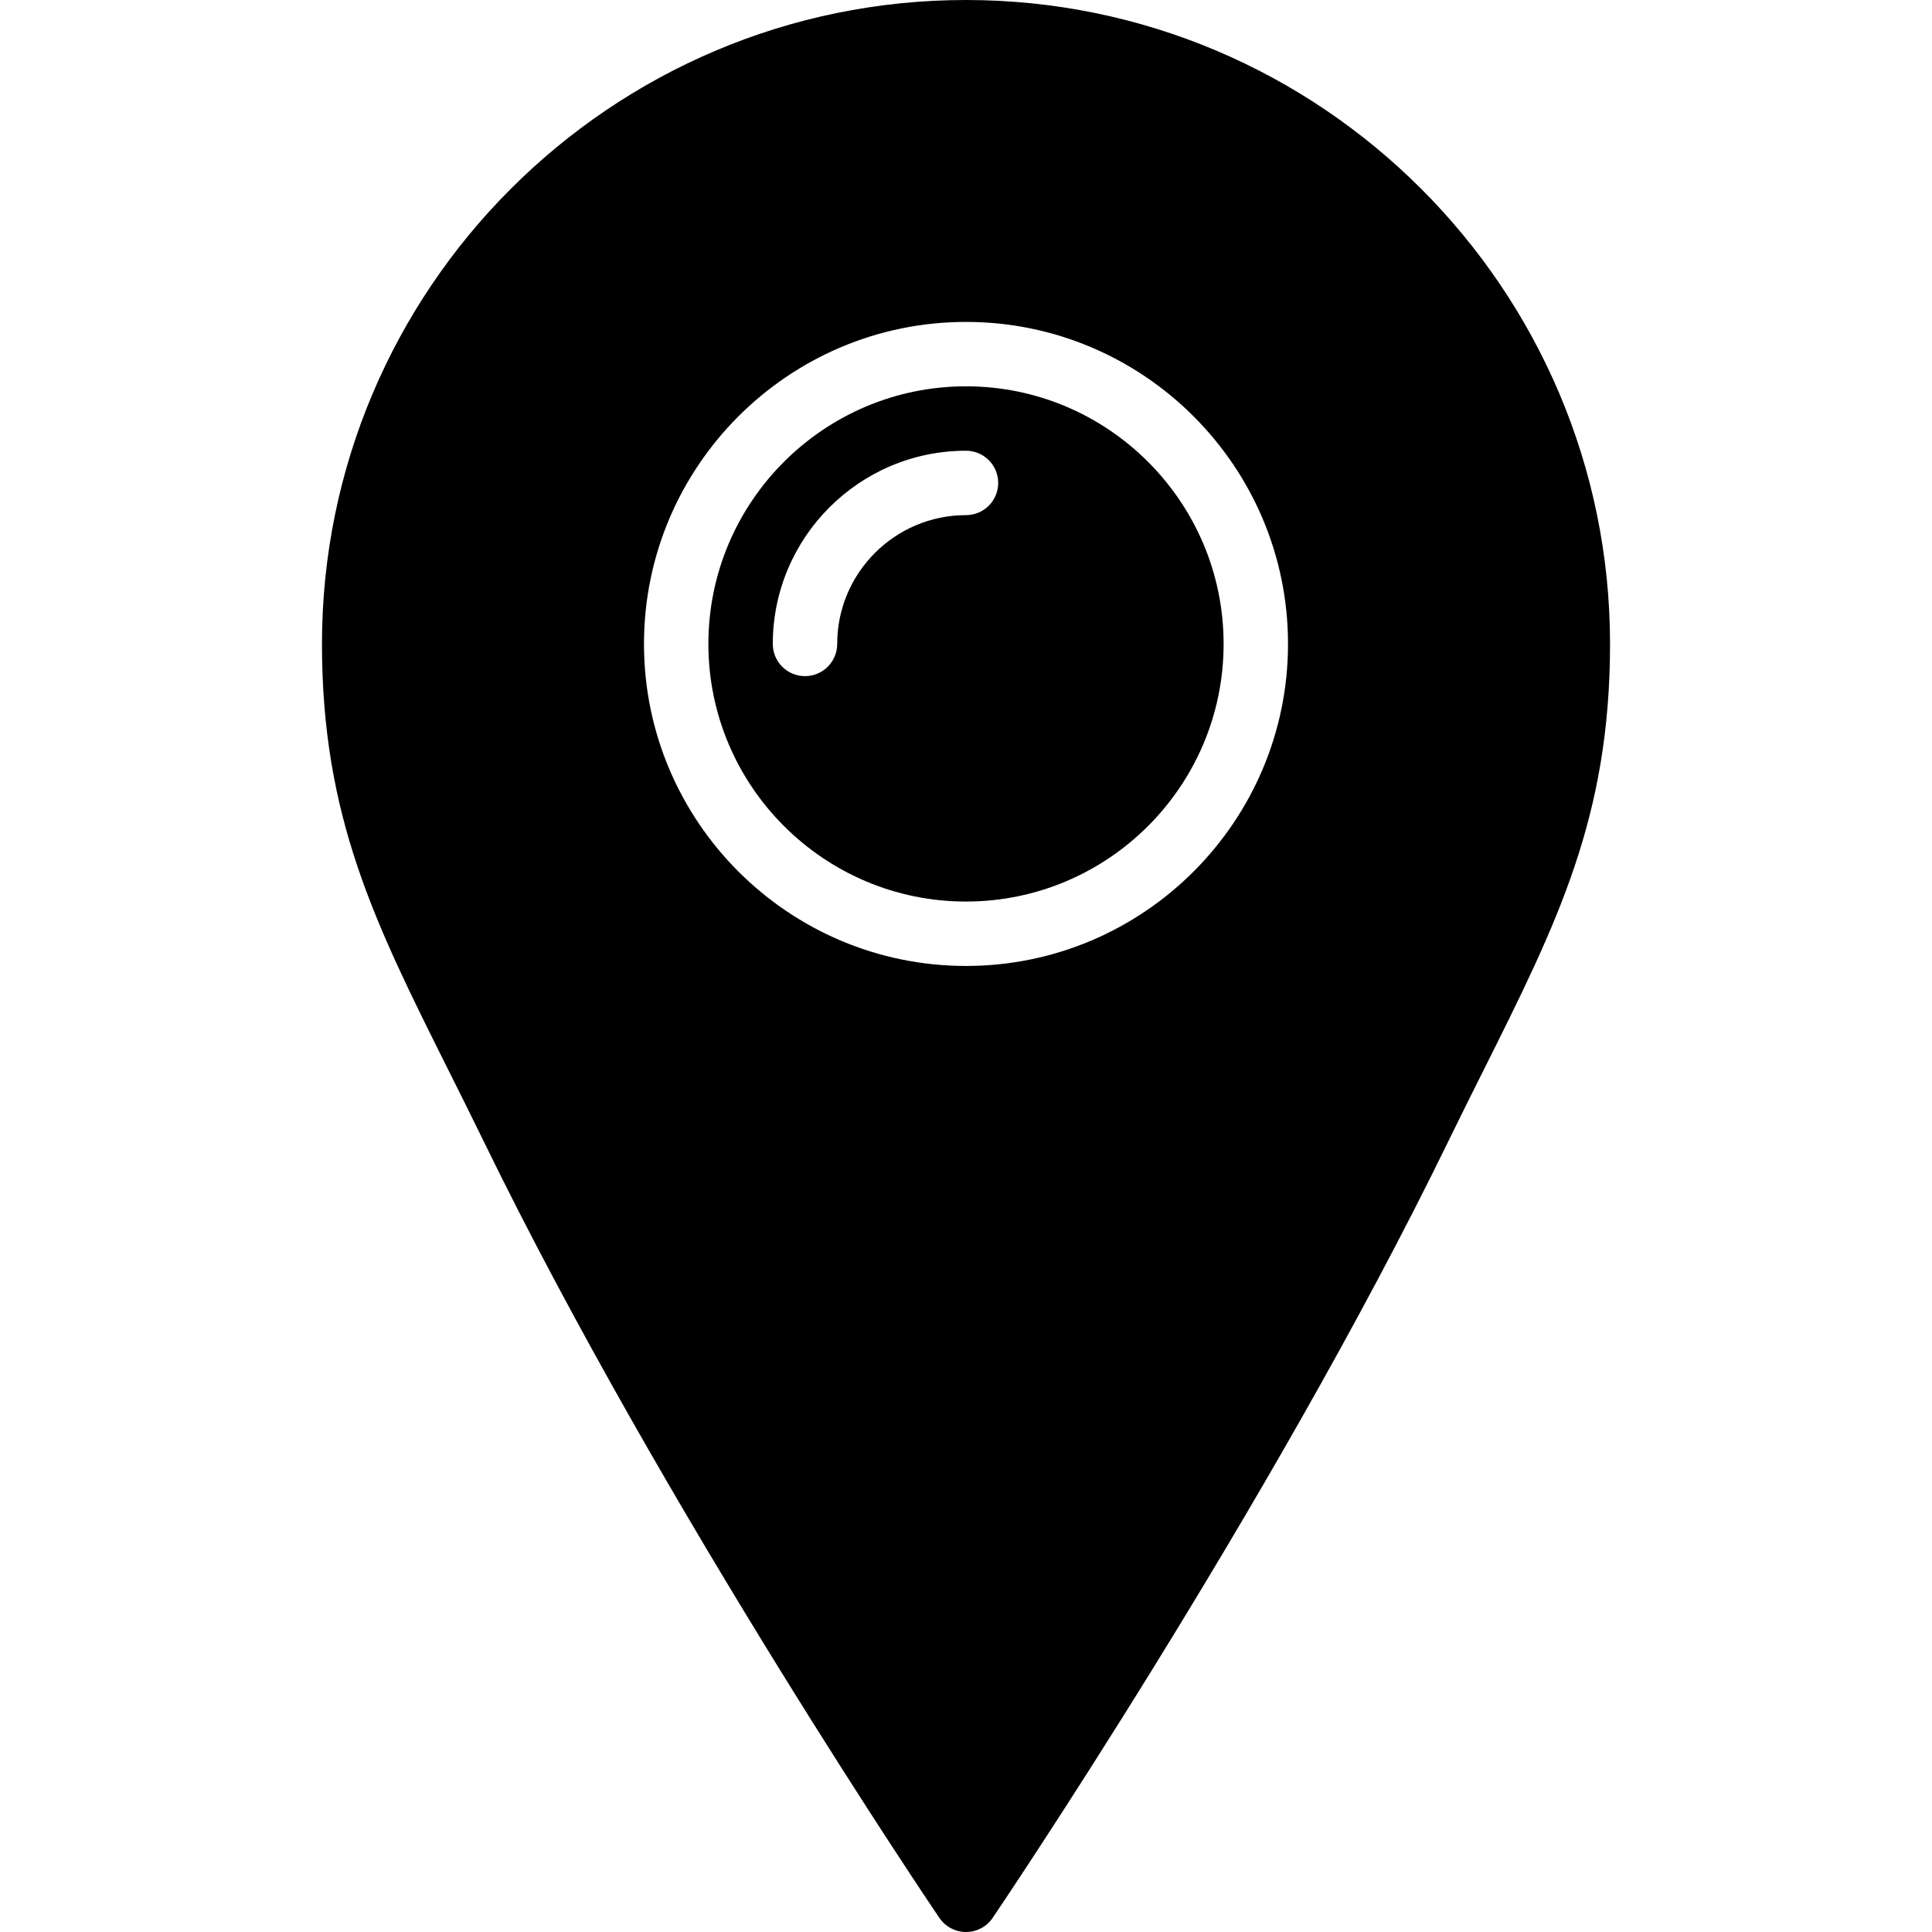
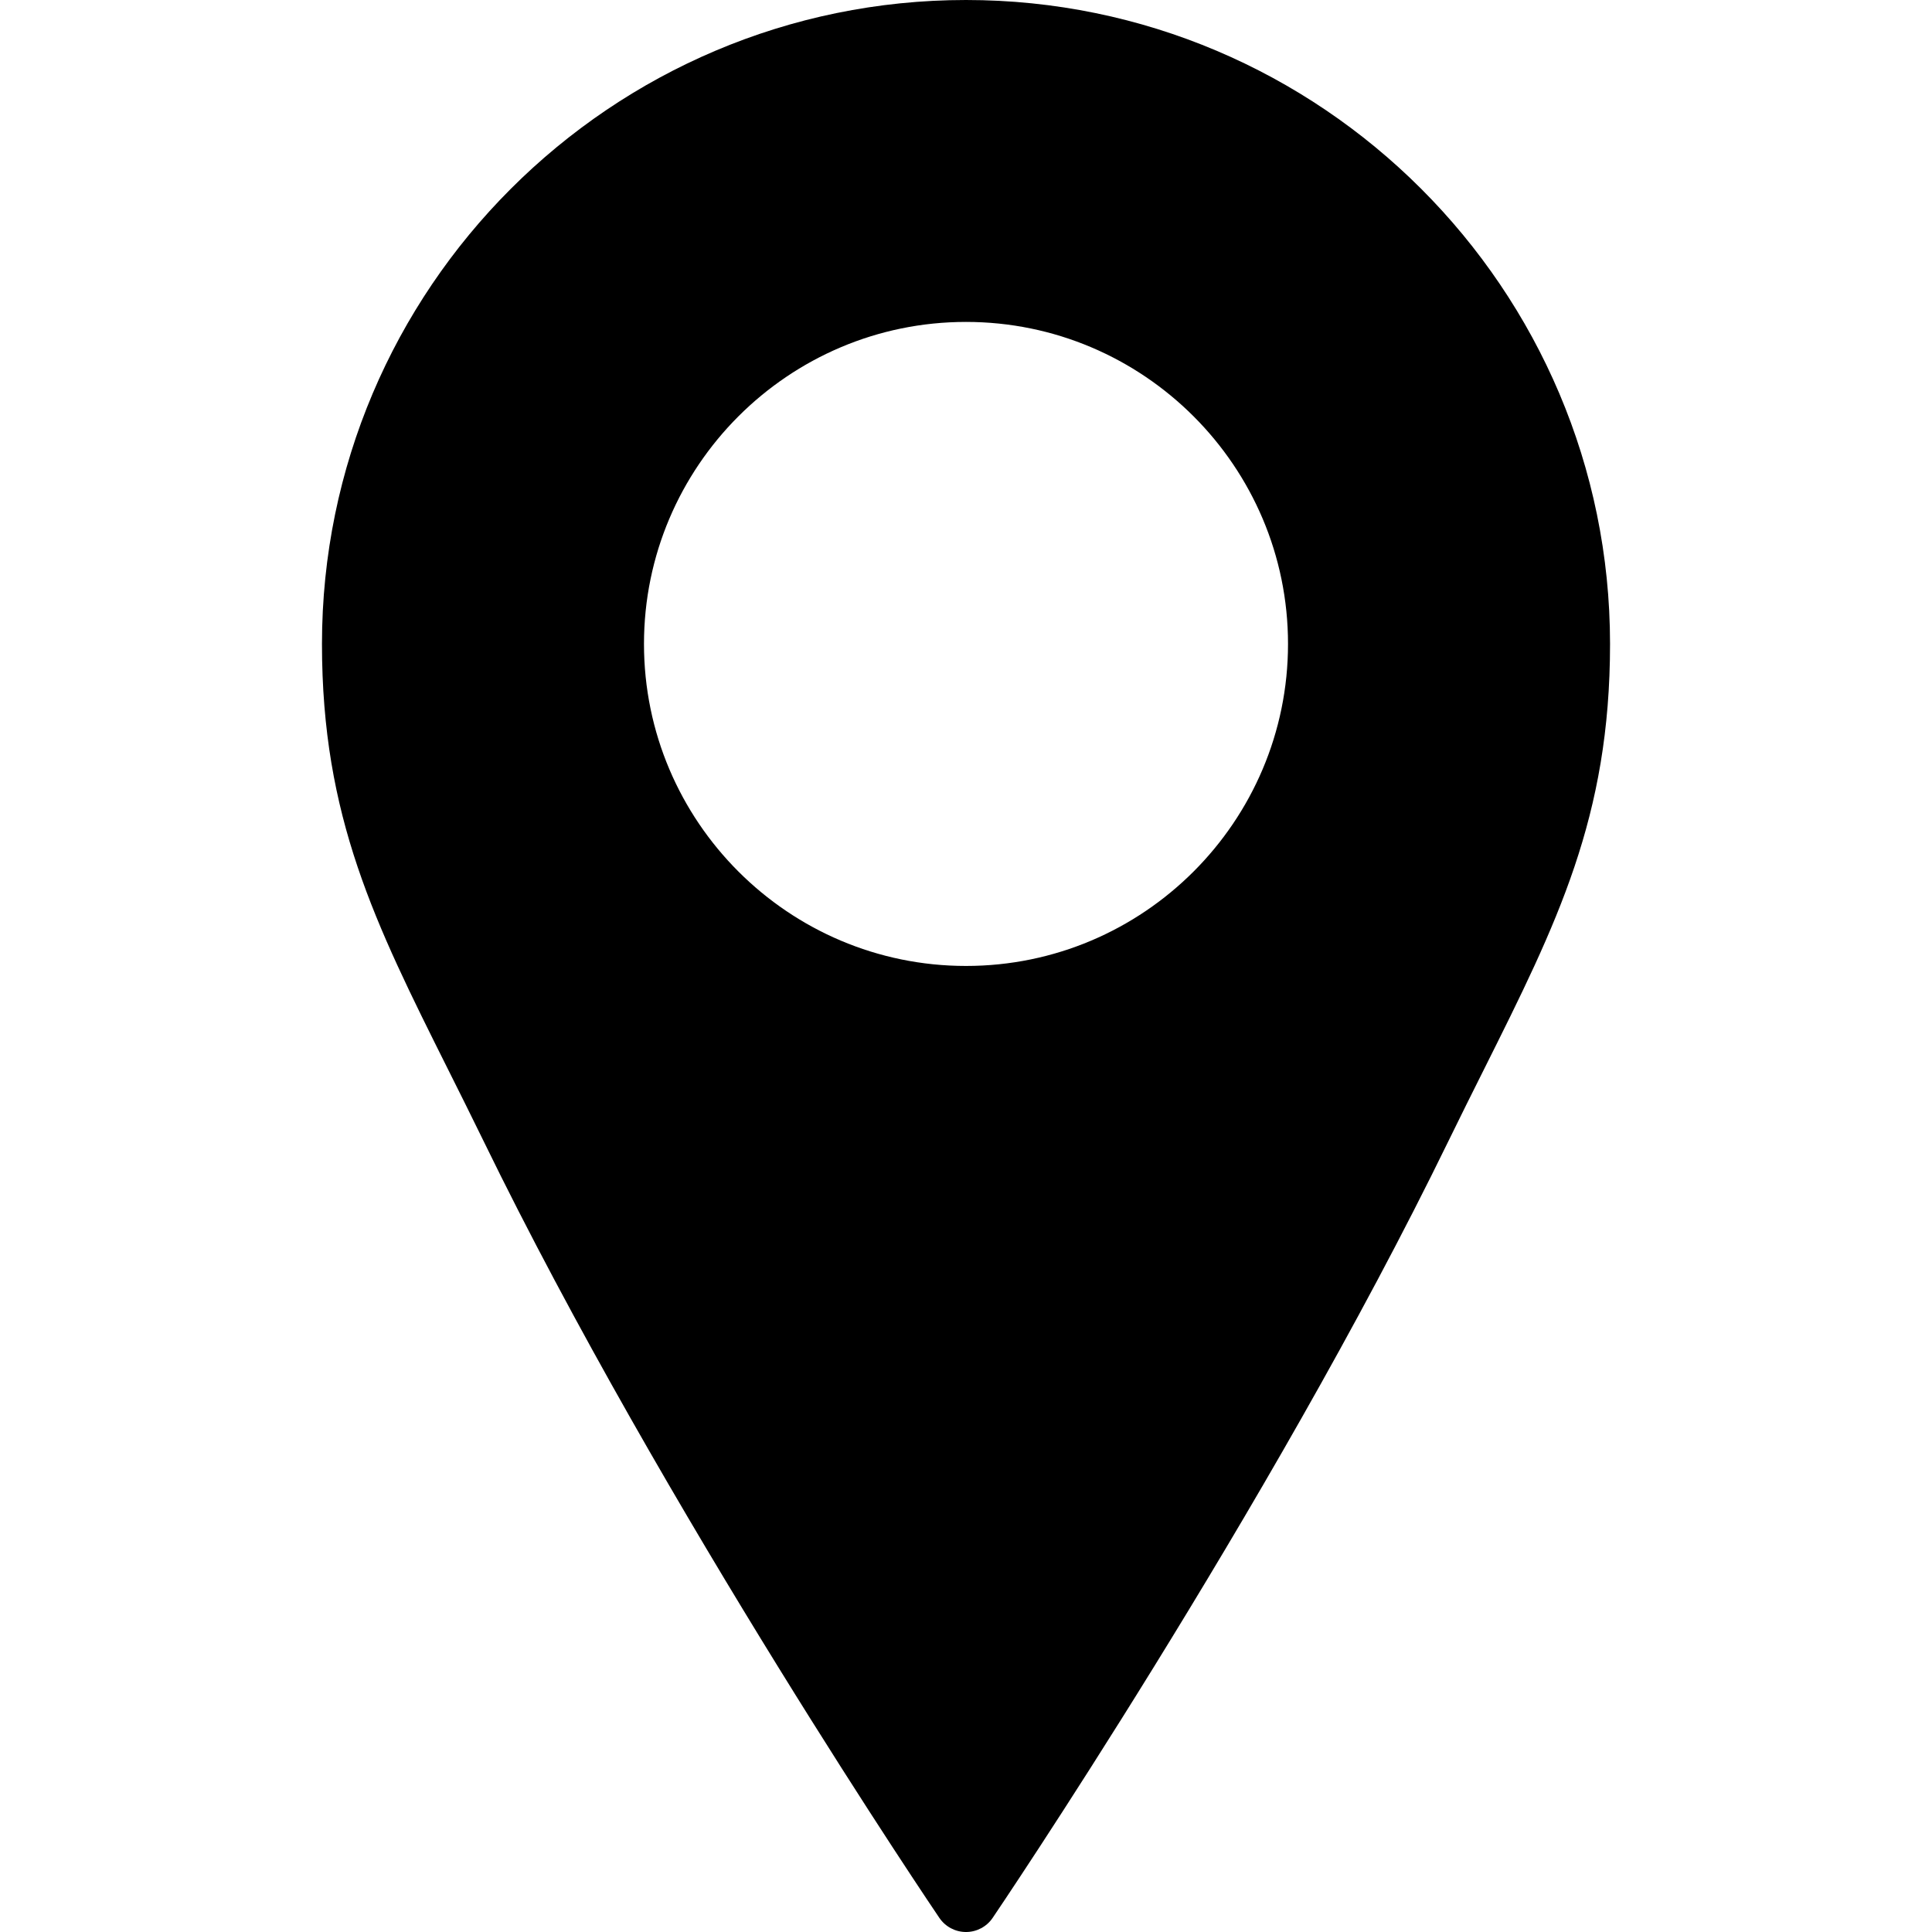
<svg xmlns="http://www.w3.org/2000/svg" version="1.1" id="Layer_1" x="0px" y="0px" viewBox="0 0 511.974 511.974" style="enable-background:new 0 0 511.974 511.974;" xml:space="preserve">
  <g>
    <g>
      <g>
-         <path d="M255.987,102.374c-37.641,0-68.267,30.626-68.267,68.267c0,37.641,30.626,68.267,68.267,68.267     c37.641,0,68.267-30.626,68.267-68.267C324.254,133.001,293.628,102.374,255.987,102.374z M255.987,136.508     c-18.825,0-34.133,15.309-34.133,34.133c0,4.719-3.823,8.533-8.533,8.533c-4.71,0-8.533-3.814-8.533-8.533     c0-28.237,22.963-51.2,51.2-51.2c4.71,0,8.533,3.814,8.533,8.533C264.521,132.693,260.698,136.508,255.987,136.508z" />
-         <path d="M255.987,0C161.882,0,85.321,76.553,85.321,170.641c0,45.901,14.003,73.924,33.391,112.708     c3.012,6.025,6.17,12.331,9.438,19.038c47.753,98.065,120.055,204.783,120.781,205.85c1.587,2.338,4.233,3.738,7.057,3.738     s5.47-1.399,7.057-3.738c0.725-1.067,73.028-107.785,120.781-205.85c3.268-6.707,6.426-13.013,9.438-19.038     c19.388-38.784,33.391-66.807,33.391-112.708C426.654,76.553,350.093,0,255.987,0z M255.987,255.974     c-47.053,0-85.333-38.281-85.333-85.333s38.281-85.333,85.333-85.333s85.333,38.281,85.333,85.333     S303.04,255.974,255.987,255.974z" />
+         <path d="M255.987,0C161.882,0,85.321,76.553,85.321,170.641c0,45.901,14.003,73.924,33.391,112.708     c3.012,6.025,6.17,12.331,9.438,19.038c47.753,98.065,120.055,204.783,120.781,205.85c1.587,2.338,4.233,3.738,7.057,3.738     s5.47-1.399,7.057-3.738c0.725-1.067,73.028-107.785,120.781-205.85c3.268-6.707,6.426-13.013,9.438-19.038     c19.388-38.784,33.391-66.807,33.391-112.708C426.654,76.553,350.093,0,255.987,0z M255.987,255.974     c-47.053,0-85.333-38.281-85.333-85.333s38.281-85.333,85.333-85.333s85.333,38.281,85.333,85.333     S303.04,255.974,255.987,255.974" />
      </g>
    </g>
  </g>
  <g>
</g>
  <g>
</g>
  <g>
</g>
  <g>
</g>
  <g>
</g>
  <g>
</g>
  <g>
</g>
  <g>
</g>
  <g>
</g>
  <g>
</g>
  <g>
</g>
  <g>
</g>
  <g>
</g>
  <g>
</g>
  <g>
</g>
</svg>